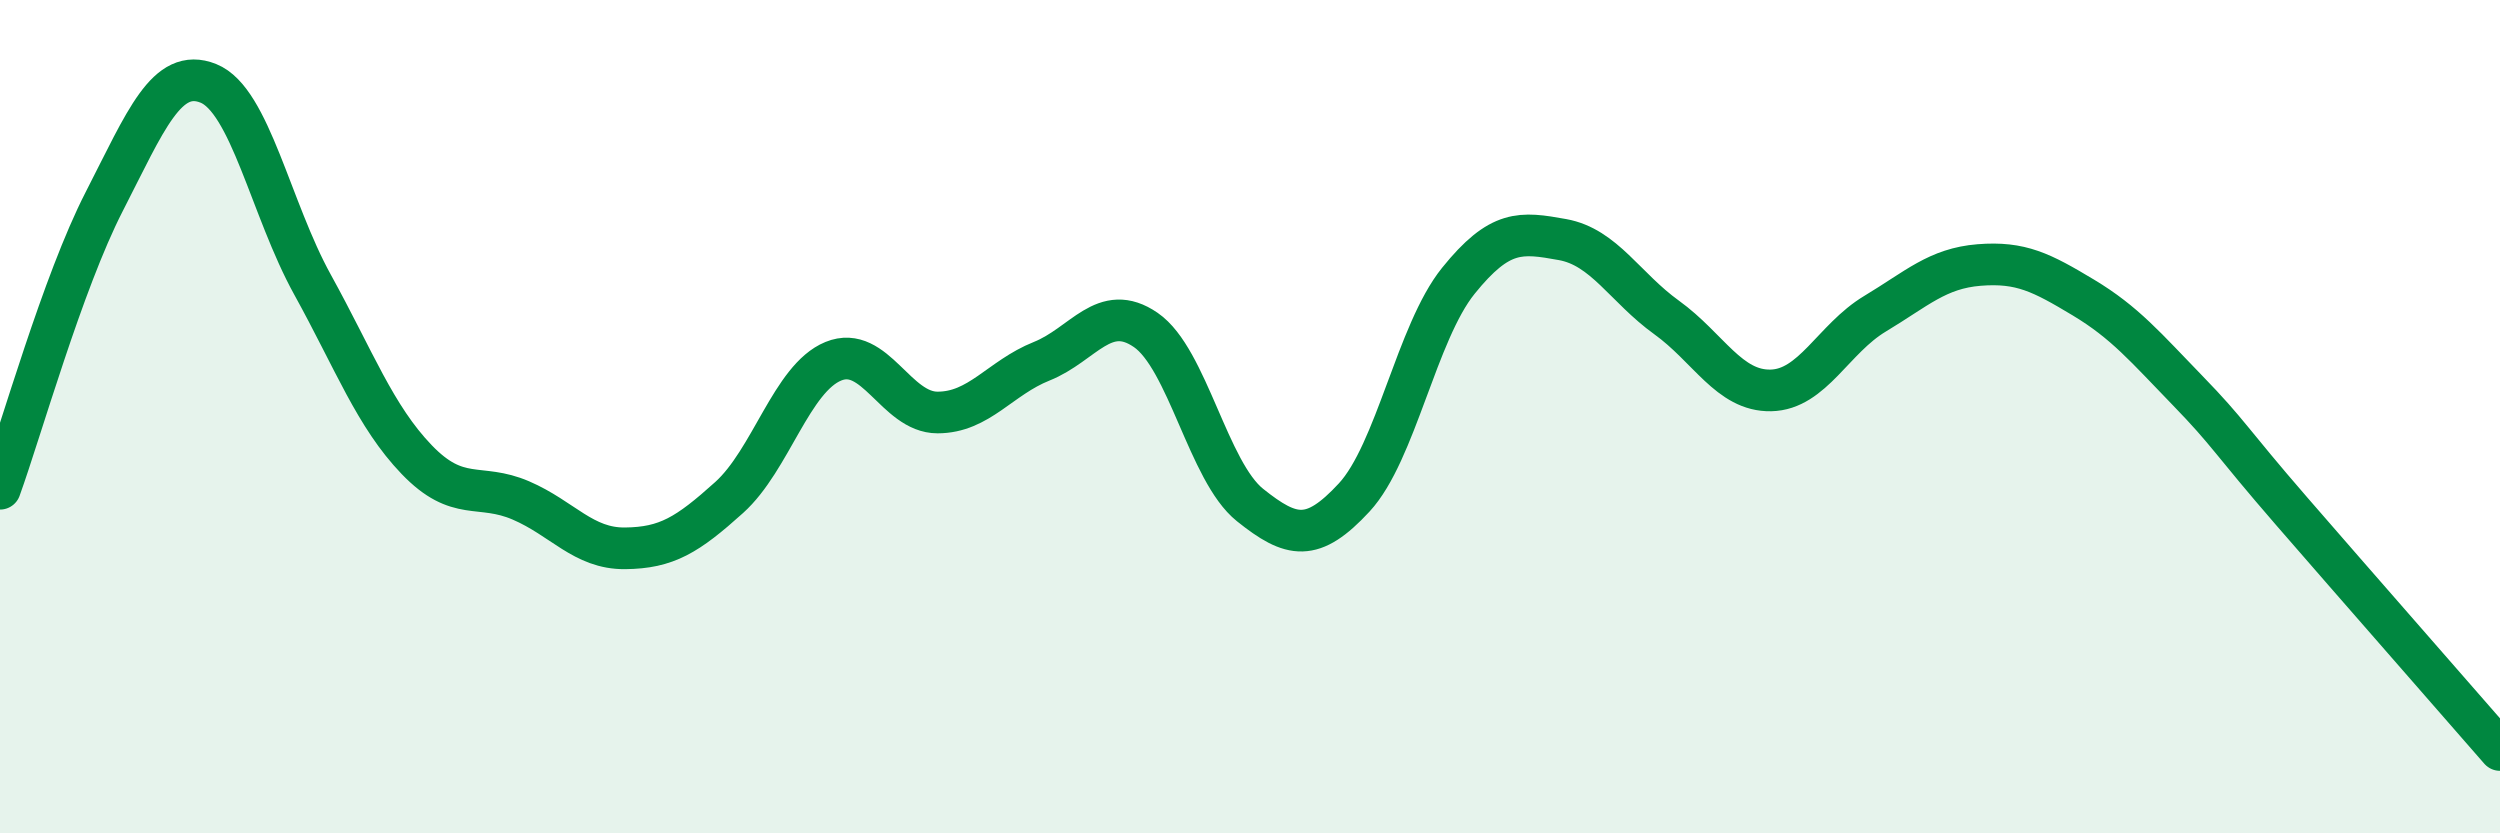
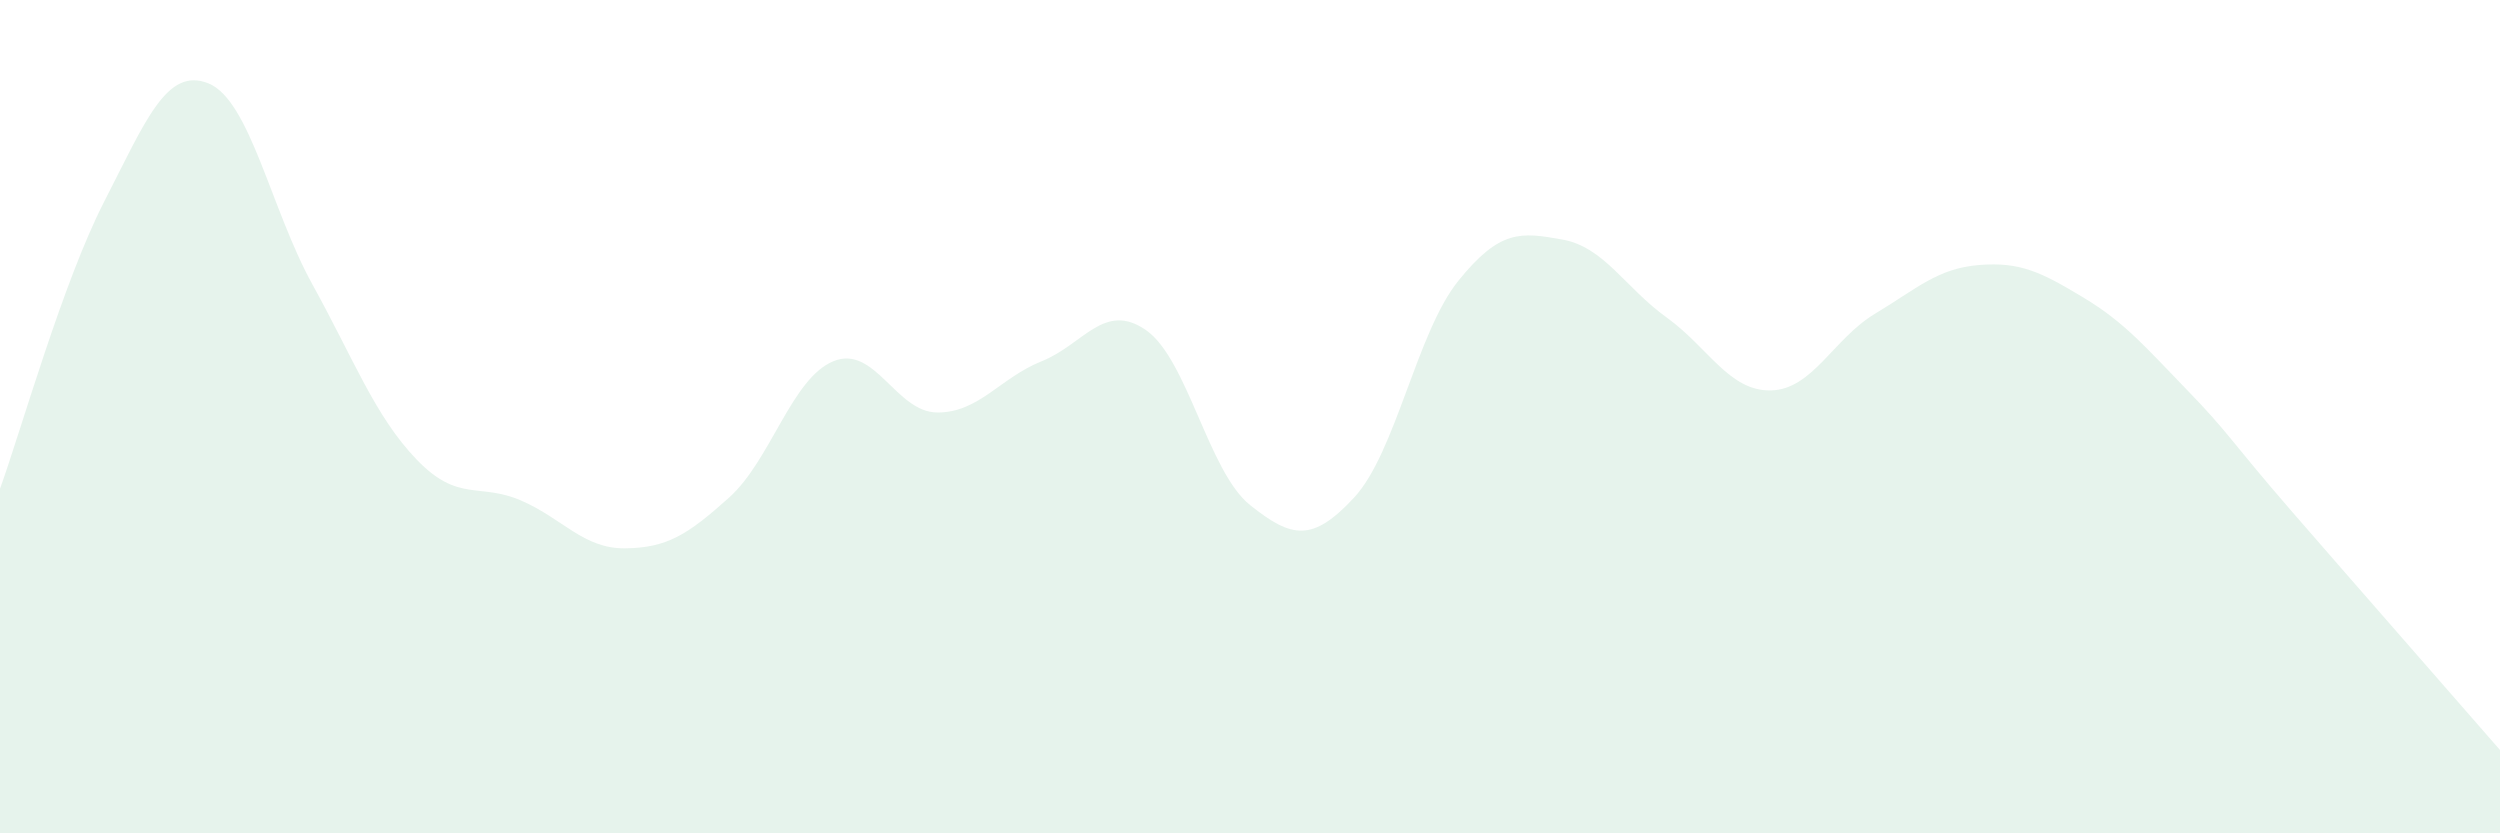
<svg xmlns="http://www.w3.org/2000/svg" width="60" height="20" viewBox="0 0 60 20">
  <path d="M 0,11.73 C 0.5,10.35 1.5,6.79 2.5,4.84 C 3.5,2.89 4,1.6 5,2 C 6,2.4 6.5,5.02 7.5,6.83 C 8.5,8.64 9,9.99 10,11.03 C 11,12.07 11.5,11.58 12.5,12.01 C 13.5,12.44 14,13.17 15,13.16 C 16,13.15 16.5,12.84 17.5,11.94 C 18.5,11.04 19,9.08 20,8.67 C 21,8.26 21.5,9.9 22.5,9.9 C 23.5,9.9 24,9.07 25,8.67 C 26,8.27 26.5,7.23 27.5,7.92 C 28.5,8.61 29,11.32 30,12.12 C 31,12.92 31.5,13.02 32.5,11.94 C 33.5,10.86 34,7.98 35,6.74 C 36,5.5 36.5,5.57 37.5,5.75 C 38.5,5.93 39,6.9 40,7.62 C 41,8.34 41.5,9.39 42.5,9.37 C 43.5,9.35 44,8.13 45,7.53 C 46,6.93 46.5,6.44 47.5,6.36 C 48.5,6.28 49,6.54 50,7.14 C 51,7.74 51.5,8.34 52.5,9.37 C 53.5,10.4 53.5,10.54 55,12.27 C 56.5,14 59,16.85 60,18L60 20L0 20Z" fill="#008740" opacity="0.1" stroke-linecap="round" stroke-linejoin="round" />
-   <path d="M 0,11.73 C 0.5,10.35 1.5,6.79 2.5,4.84 C 3.5,2.89 4,1.6 5,2 C 6,2.4 6.5,5.02 7.5,6.83 C 8.5,8.64 9,9.99 10,11.03 C 11,12.07 11.5,11.58 12.5,12.01 C 13.5,12.44 14,13.17 15,13.16 C 16,13.15 16.5,12.84 17.5,11.94 C 18.5,11.04 19,9.08 20,8.67 C 21,8.26 21.5,9.9 22.5,9.9 C 23.5,9.9 24,9.07 25,8.67 C 26,8.27 26.5,7.23 27.5,7.92 C 28.5,8.61 29,11.32 30,12.12 C 31,12.92 31.5,13.02 32.5,11.94 C 33.5,10.86 34,7.98 35,6.74 C 36,5.5 36.5,5.57 37.5,5.75 C 38.5,5.93 39,6.9 40,7.62 C 41,8.34 41.5,9.39 42.5,9.37 C 43.5,9.35 44,8.13 45,7.53 C 46,6.93 46.5,6.44 47.5,6.36 C 48.5,6.28 49,6.54 50,7.14 C 51,7.74 51.5,8.34 52.5,9.37 C 53.5,10.4 53.5,10.54 55,12.27 C 56.5,14 59,16.85 60,18" stroke="#008740" stroke-width="1" fill="none" stroke-linecap="round" stroke-linejoin="round" />
</svg>